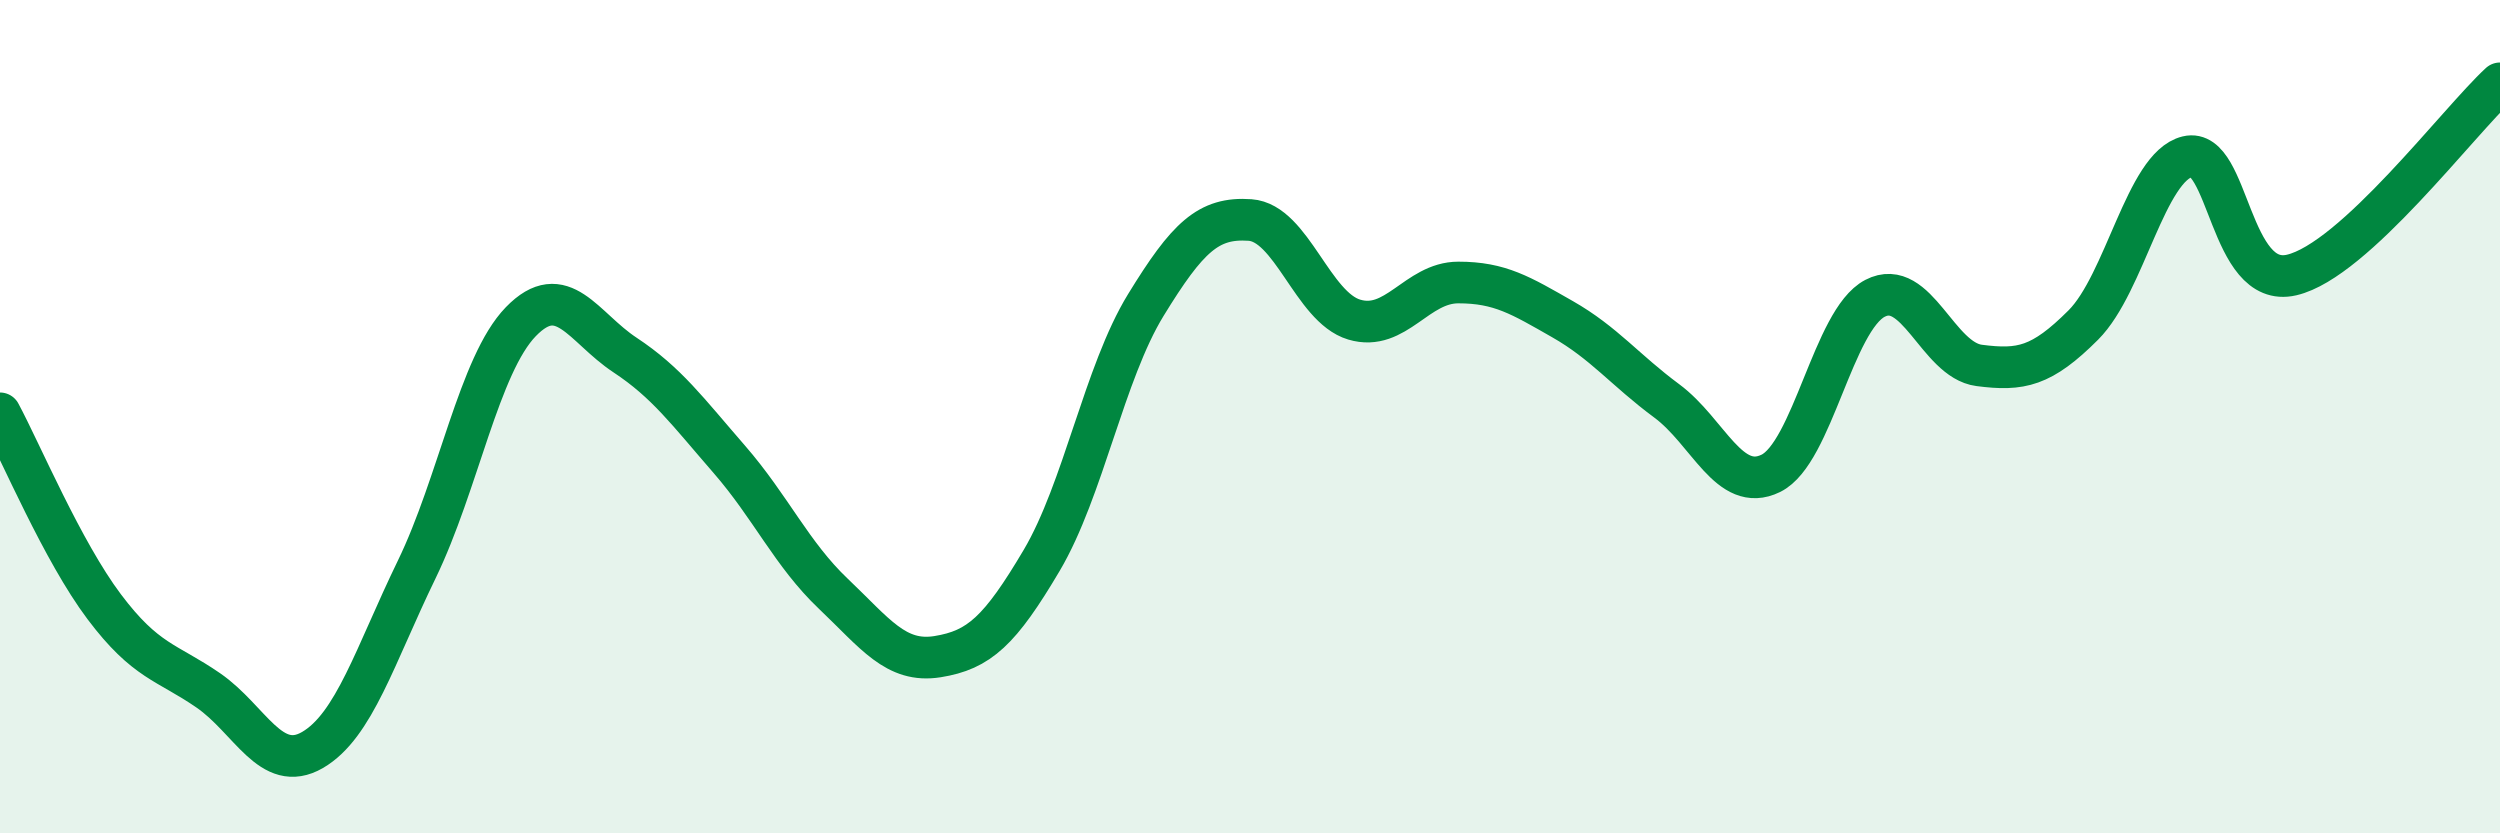
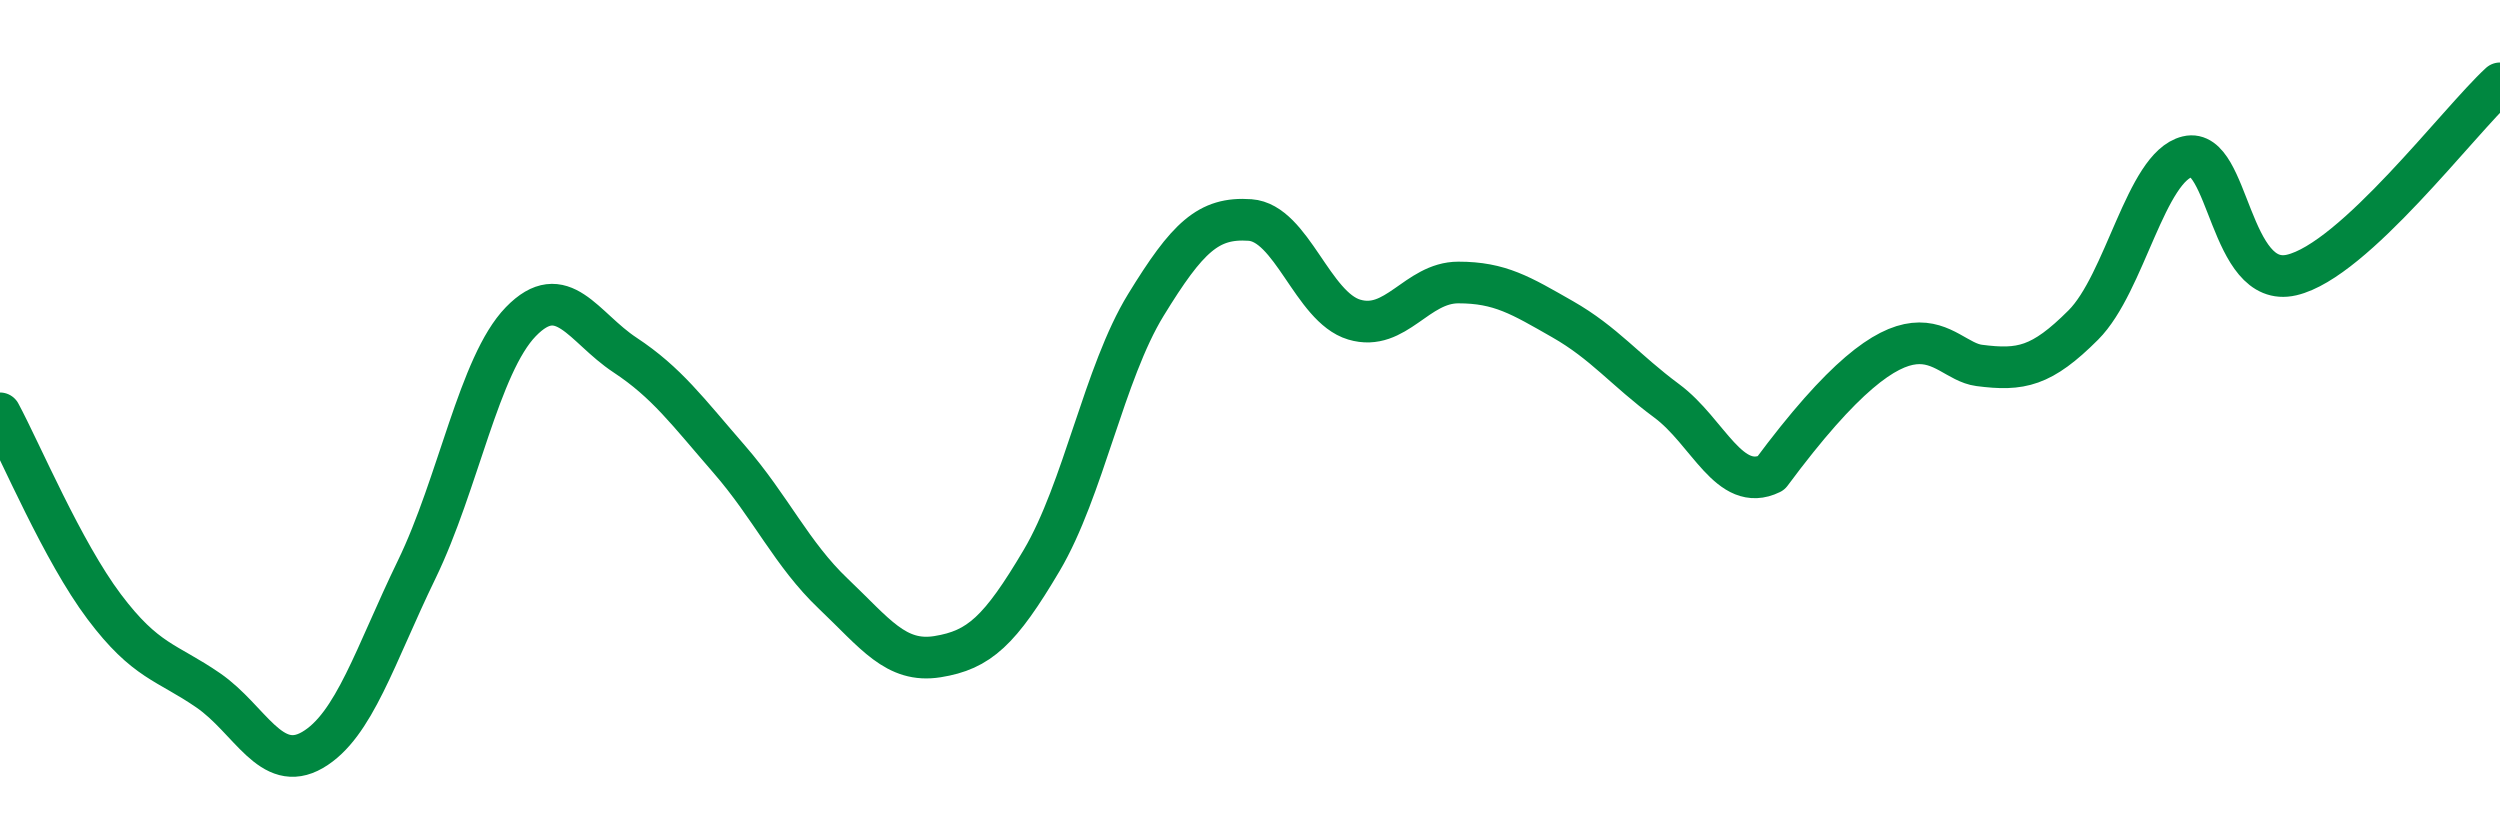
<svg xmlns="http://www.w3.org/2000/svg" width="60" height="20" viewBox="0 0 60 20">
-   <path d="M 0,9.92 C 0.5,10.85 1.5,13.23 2.5,14.56 C 3.5,15.89 4,15.88 5,16.57 C 6,17.26 6.5,18.58 7.5,18 C 8.5,17.42 9,15.73 10,13.67 C 11,11.61 11.5,8.75 12.5,7.72 C 13.5,6.69 14,7.86 15,8.52 C 16,9.18 16.5,9.87 17.5,11.02 C 18.5,12.17 19,13.3 20,14.25 C 21,15.2 21.5,15.92 22.5,15.76 C 23.5,15.6 24,15.14 25,13.45 C 26,11.76 26.5,8.95 27.5,7.32 C 28.5,5.69 29,5.21 30,5.28 C 31,5.35 31.5,7.37 32.5,7.67 C 33.5,7.97 34,6.78 35,6.78 C 36,6.78 36.5,7.09 37.5,7.66 C 38.5,8.23 39,8.88 40,9.62 C 41,10.36 41.5,11.85 42.5,11.36 C 43.5,10.87 44,7.68 45,7.16 C 46,6.64 46.5,8.64 47.5,8.77 C 48.5,8.9 49,8.8 50,7.8 C 51,6.8 51.5,4 52.5,3.76 C 53.5,3.52 53.5,6.95 55,6.6 C 56.5,6.25 59,2.92 60,2L60 20L0 20Z" fill="#008740" opacity="0.1" stroke-linecap="round" stroke-linejoin="round" />
-   <path d="M 0,9.92 C 0.5,10.85 1.5,13.23 2.5,14.56 C 3.5,15.89 4,15.88 5,16.57 C 6,17.26 6.5,18.58 7.5,18 C 8.5,17.42 9,15.73 10,13.67 C 11,11.61 11.5,8.75 12.5,7.72 C 13.5,6.69 14,7.86 15,8.52 C 16,9.18 16.5,9.87 17.5,11.02 C 18.5,12.17 19,13.3 20,14.25 C 21,15.2 21.5,15.92 22.5,15.76 C 23.5,15.6 24,15.14 25,13.45 C 26,11.76 26.5,8.95 27.5,7.32 C 28.5,5.69 29,5.21 30,5.28 C 31,5.35 31.5,7.37 32.5,7.67 C 33.5,7.97 34,6.78 35,6.78 C 36,6.78 36.5,7.09 37.5,7.66 C 38.5,8.23 39,8.88 40,9.62 C 41,10.36 41.5,11.85 42.5,11.36 C 43.5,10.87 44,7.68 45,7.16 C 46,6.64 46.5,8.64 47.5,8.77 C 48.5,8.9 49,8.8 50,7.8 C 51,6.8 51.5,4 52.5,3.76 C 53.5,3.52 53.5,6.95 55,6.6 C 56.5,6.25 59,2.92 60,2" stroke="#008740" stroke-width="1" fill="none" stroke-linecap="round" stroke-linejoin="round" />
+   <path d="M 0,9.92 C 0.5,10.85 1.5,13.23 2.5,14.56 C 3.5,15.89 4,15.88 5,16.57 C 6,17.26 6.5,18.58 7.5,18 C 8.5,17.42 9,15.73 10,13.67 C 11,11.61 11.5,8.75 12.5,7.72 C 13.5,6.69 14,7.86 15,8.52 C 16,9.18 16.5,9.87 17.5,11.02 C 18.5,12.17 19,13.3 20,14.25 C 21,15.2 21.5,15.92 22.5,15.76 C 23.5,15.6 24,15.14 25,13.45 C 26,11.76 26.5,8.95 27.5,7.32 C 28.5,5.69 29,5.21 30,5.28 C 31,5.35 31.5,7.37 32.5,7.67 C 33.5,7.97 34,6.78 35,6.78 C 36,6.78 36.5,7.09 37.5,7.66 C 38.5,8.23 39,8.88 40,9.62 C 41,10.36 41.5,11.85 42.5,11.36 C 46,6.64 46.5,8.64 47.5,8.77 C 48.5,8.9 49,8.8 50,7.8 C 51,6.8 51.5,4 52.5,3.76 C 53.5,3.52 53.5,6.95 55,6.6 C 56.5,6.25 59,2.92 60,2" stroke="#008740" stroke-width="1" fill="none" stroke-linecap="round" stroke-linejoin="round" />
</svg>